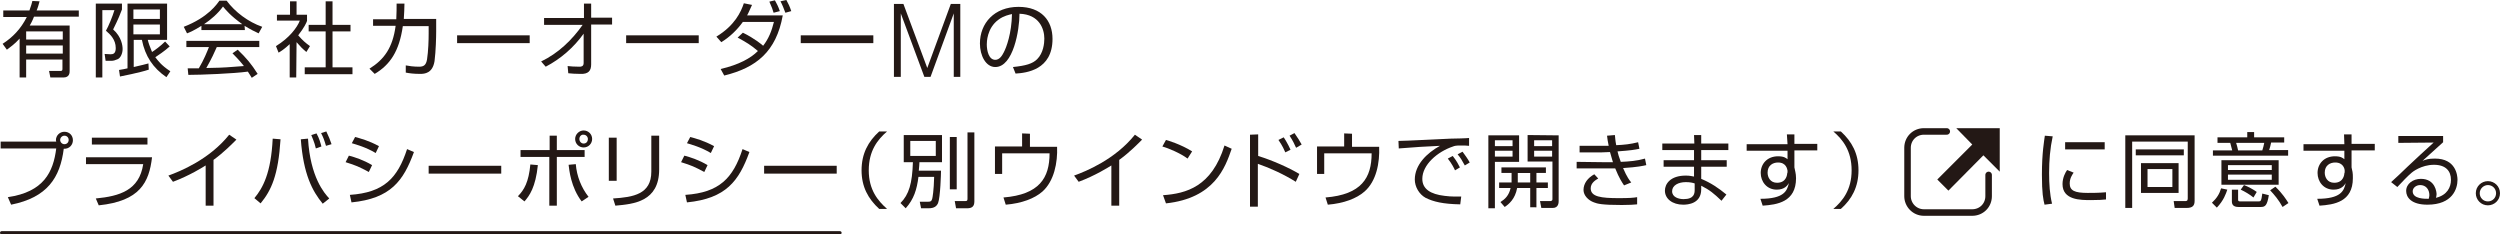
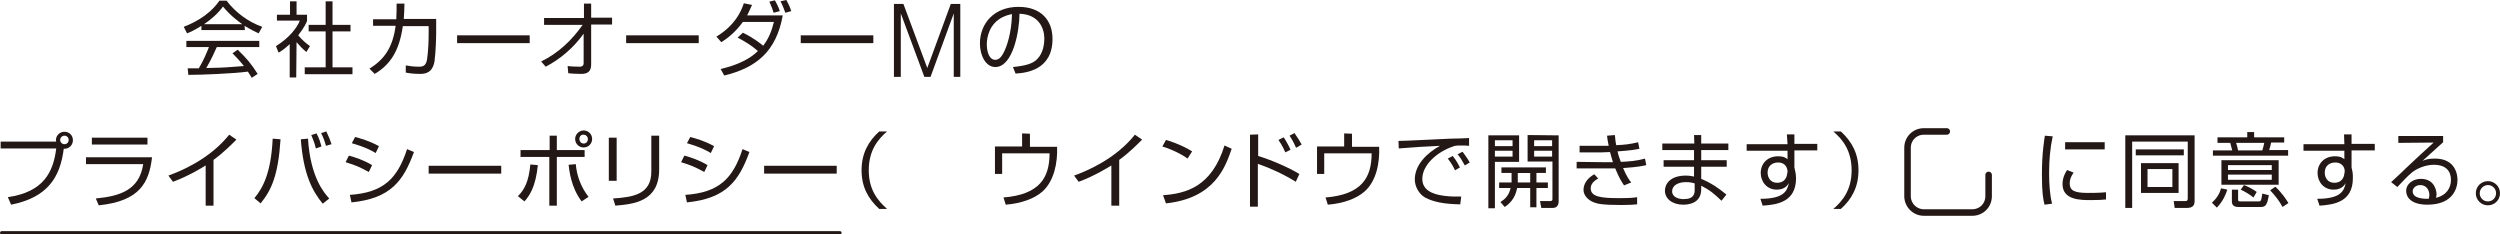
<svg xmlns="http://www.w3.org/2000/svg" version="1.1" id="レイヤー_1" x="0px" y="0px" viewBox="0 0 764.6 71.7" style="enable-background:new 0 0 764.6 71.7;" xml:space="preserve">
  <style type="text/css">
	.st0{fill:#231815;}
	.st1{fill:none;stroke:#231815;stroke-width:2;stroke-linecap:round;stroke-miterlimit:10;}
	.st2{fill:none;stroke:#231815;stroke-linecap:round;stroke-miterlimit:10;}
</style>
  <g>
-     <polygon class="st0" points="611.6,39.2 598.3,39.2 603.2,44.2 592.5,54.9 595.9,58.3 606.6,47.5 611.6,52.5  " />
    <g>
      <path class="st1" d="M608.2,53.5V60c0,2.8-2.2,5-5,5h-14.8c-2.8,0-5-2.3-5-5V45.2c0-2.8,2.2-5,5-5h7" />
    </g>
  </g>
  <g>
-     <path class="st0" d="M12.1,0.4c-0.3,1.1-0.5,1.9-0.9,2.8h12.9v1.9H10.4c-0.5,1.3-1,2.2-1.3,2.7h12.2v13.9c0,0.5,0,2-1.9,2h-4   l-0.4-2h3.6c0.5,0,0.5-0.4,0.5-0.7v-2.8H8v5.5H6V11.8c-1.5,1.7-3,2.7-3.9,3.4l-1.3-1.8c3.1-2,5.6-4.6,7.4-8.2H1v-2h8   C9.6,1.6,9.7,1,9.9,0.3L12.1,0.4z M19.2,9.6H8v2.5h11.2V9.6z M19.2,13.9H8v2.5h11.2V13.9z" />
-     <path class="st0" d="M37.3,1.1v1.8c-0.5,1.3-1,2.7-2.7,6.1c2.6,2.3,2.9,5,2.9,6c0,1.3-0.6,2.7-1.5,3.1c-0.7,0.3-1.3,0.5-1.9,0.5   h-1.8L32,16.5l1.8,0.1c0.8,0,1.6-0.2,1.6-1.9c0-2.6-1.7-4.2-3-5.3c0.8-1.4,2-4.3,2.6-6.3h-3.7v20.6h-2V1.1H37.3z M51.9,14.2   c-1.5,1.4-3.8,2.9-4.4,3.3c0.8,1,1.7,2.4,4.6,4.3l-1.2,1.8c-4.1-2.8-6.5-6.4-7.5-11.4h-2.5v8.3c2.3-0.5,3.7-0.9,4.5-1.1l0.1,1.9   c-2.6,0.9-8.8,2.1-8.8,2.1l-0.3-2c1.2-0.2,1.8-0.3,2.6-0.5V1.1h12.1v11.1h-5.9c0.2,0.9,0.6,2,1.3,3.7c0.8-0.5,2.6-1.8,4-3.2   L51.9,14.2z M48.9,2.9h-8.1v2.9h8.1C48.9,5.8,48.9,2.9,48.9,2.9z M48.9,7.5h-8.1v3h8.1C48.9,10.5,48.9,7.5,48.9,7.5z" />
    <path class="st0" d="M74.9,9.2H61.6V7.9c-2.2,1.4-3.6,2-4.4,2.3l-1-2c7.5-2.9,10.2-7,10.9-8h2.2c2.6,3.5,6.6,6.5,10.9,8l-1.1,2   C78,9.7,76.6,9,74.8,7.9L74.9,9.2L74.9,9.2z M72.7,15.2c2.7,2.6,4.2,4.4,6.1,7.4L77,23.8c-0.4-0.7-0.7-1.1-1.2-1.9   c-4.2,0.6-14.4,1-18.2,1l-0.2-2h3.4c1.6-2.7,2.5-5,3.1-6.5H57v-1.9h22.3v1.9h-13c-0.6,1.4-1.6,3.6-3.2,6.4c0.6,0,3.4-0.1,4-0.1   c3-0.1,5.6-0.4,7.5-0.5c-0.2-0.3-1.5-1.9-3.5-3.9L72.7,15.2z M74.1,7.4c-3.5-2.5-5-4.3-5.9-5.4c-1.6,2.2-3.7,4-5.8,5.4H74.1z" />
    <path class="st0" d="M90.6,23.7h-2V13.5c-1.6,1.5-2.7,2.2-3.4,2.6l-0.8-2c4.1-2.5,6.5-5.7,7.3-7.8h-7V4.5h4V0.4h2v4.1h3.2v1.9   C93.7,7,93,8.5,91.2,10.8c1.3,1.5,2.2,2.3,3.6,3.3l-1.1,1.8c-1.3-1.1-1.6-1.4-3-3L90.6,23.7L90.6,23.7z M101.7,0.4v7.2h5.5v2h-5.5   v11h6.1v2.1H93.2v-2.1h6.4v-11h-5.2v-2h5.2V0.4H101.7z" />
    <path class="st0" d="M133.4,5.9v3.8c0,1.5-0.1,5.9-0.5,9c-0.6,3.7-3,3.9-4.4,3.9c-2,0-3.4-0.2-4.4-0.4V20c1,0.2,2.4,0.4,4.1,0.4   c1.4,0,2.1-0.5,2.4-2.2c0.4-2.6,0.5-5.9,0.5-8V8h-7.9c-1.1,7.7-3.9,11.8-8.6,14.6L113,21c4.5-2.8,7.1-6.4,8-13.1h-6.9v-2h7.1   c0.1-1.9,0.1-3.5,0.1-4.8h2.4c0,1.4-0.1,2.9-0.2,4.7h9.9V5.9z" />
    <path class="st0" d="M162,10.8v2.4h-22.2v-2.4C139.8,10.8,162,10.8,162,10.8z" />
    <path class="st0" d="M165.5,18.8c5.2-2.5,9.4-6.5,12.7-11.2h-11.8V5.5h12.2V1.1h2.2v4.3h6.4v2.1h-6.4v12.2c0,1.9-0.8,3-3.3,2.9   c-1.6,0-2.7-0.1-3.7-0.2l-0.2-2.2c0.7,0.1,2.2,0.2,3.6,0.2c0.4,0,1.3,0,1.3-1.1v-9c-3,4.2-7,7.7-11.6,10.1L165.5,18.8z" />
    <path class="st0" d="M213.7,10.8v2.4h-22.2v-2.4C191.5,10.8,213.7,10.8,213.7,10.8z" />
    <path class="st0" d="M227.2,10c3.5,1.7,5.9,3.7,6.2,4c1.7-2.2,2.6-4.5,3.3-7.3h-9.5c-1.8,2.5-4,4.6-6.6,6.2l-1.5-1.7   c5.6-3.4,7.5-7.5,8.4-10.2l2.5,0.5c-0.5,1-0.8,1.9-1.5,3.2h10.9c-2,11.1-8.1,16-17.9,18.4l-1.1-2c5.6-1.3,9.2-3.3,11.4-5.5   c-2.1-1.8-3.6-2.7-6.2-4.1L227.2,10z M236.6,3.9c-0.3-1.1-0.5-1.5-1.3-3.4l1.7-0.4c0.6,1.1,1,1.8,1.5,3.3L236.6,3.9z M240.2,3.9   c-0.4-1.1-1-2.6-1.5-3.5l1.8-0.4c0.7,1.3,1,1.9,1.5,3.4L240.2,3.9z" />
    <path class="st0" d="M267.1,10.8v2.4h-22.2v-2.4C244.9,10.8,267.1,10.8,267.1,10.8z" />
    <path class="st0" d="M273.4,23.5V1.2h2.9l7.3,19.6l7.2-19.6h2.9v22.3h-2V4.1l-7.1,19.4h-1.9l-7.2-19.4v19.4H273.4z" />
    <path class="st0" d="M309.8,20.5c3.9-0.4,6-1,7.4-2.4c1.9-1.9,2.2-4.8,2.2-6.3c0-2.9-1.5-7.4-7.6-7.6c0,5-1.9,16.3-7.4,16.3   c-2.9,0-4.7-3.5-4.7-7.2c0-6.2,4.4-11.2,11.8-11.2c7,0,10.4,4.2,10.4,9.8c0,9.5-8,10.4-11.3,10.6L309.8,20.5z M305.4,6   c-3.6,2.6-3.6,7-3.6,7.6c0,1.9,0.6,4.7,2.6,4.7c1.3,0,2.1-1.3,2.6-2.3c0.8-1.5,2.4-5.8,2.5-11.7C308.7,4.5,307,4.8,305.4,6z" />
    <path class="st0" d="M2.4,60.3c11-1.6,13.9-7.7,14.8-14.9h-17v-2.1h17c0-0.1-0.1-0.2-0.1-0.4c0-1.5,1.2-2.6,2.6-2.6   c1.5,0,2.6,1.1,2.6,2.6c0,1.4-1.1,2.7-2.8,2.6c-1.1,8.8-5,14.9-16.1,17.1L2.4,60.3z M18.4,42.8c0,0.7,0.6,1.3,1.3,1.3   c0.8,0,1.3-0.6,1.3-1.3c0-0.8-0.6-1.3-1.3-1.3S18.4,42.1,18.4,42.8z" />
    <path class="st0" d="M46.5,48.1c-0.9,7.7-3.7,13.4-16.3,14.7l-0.9-2.1c7.3-0.7,13.3-2.5,14.5-10.5H26.3v-2.1   C26.3,48.1,46.5,48.1,46.5,48.1z M45.1,42.1v2.1h-17v-2.1H45.1z" />
    <path class="st0" d="M65.3,62.9h-2.4V50.6c-0.8,0.5-4.9,3.1-10,5l-1.4-1.9c3.6-1.3,12.5-4.9,18.6-12.5l2.2,1.5c-1,1-3.8,3.9-7,6.2   C65.3,48.9,65.3,62.9,65.3,62.9z" />
    <path class="st0" d="M77.8,60.6c2.6-3.1,5.1-7.7,5.6-18.2l2.4,0.2c-0.7,11-2.8,15.6-6.1,19.6L77.8,60.6z M94.2,42.4   c0.7,11.8,5,16.7,6.5,18.3l-2,1.6c-3.2-3.9-5.9-9-6.7-19.7L94.2,42.4z M96.6,45.4c-0.4-1.9-1.2-3.5-1.4-4.1l1.6-0.5   c0.9,1.6,1.2,2.9,1.5,4L96.6,45.4z M99.7,44.6c-0.6-2-0.8-2.5-1.5-3.9l1.6-0.5c0.8,1.7,1.1,2.4,1.6,3.9L99.7,44.6z" />
    <path class="st0" d="M112.8,52.6c-3-1.6-3.9-2-7.1-3l1-2c1.9,0.5,4.4,1.3,7.1,2.9L112.8,52.6z M107,59.6c10.4-0.7,14.6-5.1,17.5-14   l2.1,0.9c-3.2,8.8-7.1,14.2-19.1,15.4L107,59.6z M114.9,46.8c-3-1.8-6-2.6-7.3-3l1-1.9c1.5,0.4,4.2,1.1,7.3,2.8L114.9,46.8z" />
    <path class="st0" d="M153.3,50.7v2.4h-22.2v-2.4H153.3z" />
    <path class="st0" d="M158.4,60c1.9-1.9,3.3-4.3,3.8-9.7l2.3,0.2c-0.7,6.8-2.6,9.4-4.1,11.1L158.4,60z M170.3,41.5v4.4h8.5V48h-8.5   v14.9H168V48h-8.8v-2.1h8.9v-4.4H170.3z M176.1,50.2c0.3,3.7,1.7,7.2,3.9,10l-2.1,1.4c-3.3-4.3-3.8-9.6-4-11.2L176.1,50.2z    M181.1,42.5c0,1.4-1.1,2.6-2.6,2.6c-1.4,0-2.6-1.1-2.6-2.6c0-1.4,1.2-2.6,2.6-2.6S181.1,41,181.1,42.5z M177.2,42.5   c0,0.8,0.6,1.4,1.3,1.4c0.8,0,1.3-0.6,1.3-1.4c0-0.7-0.6-1.3-1.3-1.3C177.8,41.1,177.2,41.7,177.2,42.5z" />
    <path class="st0" d="M188.6,55.3h-2.4V42.1h2.4V55.3z M201.6,51.8c0,9.9-7.8,10.6-13.4,11.1l-0.7-2.2c6.2-0.4,11.7-1.3,11.7-8.2   v-11h2.4V51.8z" />
    <path class="st0" d="M215.4,52.6c-3-1.6-3.9-2-7.1-3l1-2c1.9,0.5,4.4,1.3,7.1,2.9L215.4,52.6z M209.6,59.6   c10.4-0.7,14.6-5.1,17.5-14l2.1,0.9c-3.2,8.8-7.1,14.2-19.1,15.4L209.6,59.6z M217.4,46.8c-3-1.8-6-2.6-7.3-3l1-1.9   c1.5,0.4,4.2,1.1,7.3,2.8L217.4,46.8z" />
    <path class="st0" d="M255.9,50.7v2.4h-22.2v-2.4H255.9z" />
    <path class="st0" d="M271.3,40.2c-2.9,2.5-5.6,5.9-5.6,11.9s2.8,9.3,5.6,11.8h-2.4c-3.4-3.1-5.4-6.8-5.4-11.8c0-5.1,2-8.8,5.4-11.9   C268.9,40.2,271.3,40.2,271.3,40.2z" />
-     <path class="st0" d="M287.8,52.2c0,0.8-0.2,8.1-0.9,9.9c-0.4,0.9-1.1,1.6-2.9,1.6h-2.3l-0.4-2h2.5c0.9,0,1.1-0.2,1.3-0.9   c0.1-0.3,0.5-2.5,0.6-6.7h-4.8c-0.5,3.9-1.4,6.8-3.9,9.6l-1.6-1.6c2.6-2.6,3.6-6,3.8-12.5h-2.8v-8.3h11.7v8.3h-6.9   c0,0.7-0.1,1.4-0.2,2.6C281,52.2,287.8,52.2,287.8,52.2z M286.2,43.1h-7.8v4.6h7.8V43.1z M292.6,41.9v16h-2.1v-16H292.6z M298,40.5   v21.1c0,1.5-0.7,2.1-2.2,2.1h-3.4l-0.4-2.2h3.2c0.7,0,0.7-0.3,0.7-0.9V40.5H298z" />
    <path class="st0" d="M315,40.9v4h8.3c0.2,4.8-0.9,10.5-4.5,13.7c-2.4,2.1-6.3,3.6-11.2,4l-0.7-2.2c11-0.9,14.1-6,14.1-13.5h-14.5   v6.3h-2.2v-8.4h8.3v-4L315,40.9L315,40.9z" />
    <path class="st0" d="M342.3,62.9h-2.4V50.6c-0.8,0.5-4.9,3.1-10,5l-1.4-1.9c3.6-1.3,12.5-4.9,18.6-12.5l2.2,1.5c-1,1-3.8,3.9-7,6.2   L342.3,62.9L342.3,62.9z" />
    <path class="st0" d="M363.2,48.5c-2.1-1.6-5.9-3.2-7.7-3.7l1.1-2c0.4,0.1,4.5,1.3,8,3.5L363.2,48.5z M355.7,59.7   c7.1-0.5,14.9-2.6,18.8-15.2l2.2,1c-2,5.8-5.3,15.1-20.1,16.7L355.7,59.7z" />
    <path class="st0" d="M384.8,41.1v6.6c4.5,1.4,9.2,3.5,12.6,5.5l-1.1,2.4c-3.5-2.2-7.8-4.2-11.6-5.5v13.1h-2.4v-22L384.8,41.1   L384.8,41.1z M393.1,46.6c-0.3-0.7-0.8-1.9-2.1-3.8l1.6-0.8c0.3,0.4,1.3,2,2.1,3.8L393.1,46.6z M396.4,45.2c-0.5-1.1-1-2.2-2-3.7   l1.5-0.8c1,1.4,1.7,2.6,2.2,3.5L396.4,45.2z" />
    <path class="st0" d="M413.5,40.9v4h8.3c0.2,4.8-0.8,10.5-4.5,13.7c-2.4,2.1-6.3,3.6-11.2,4l-0.7-2.2c11-0.9,14.1-6,14.1-13.5H405   v6.3h-2.2v-8.4h8.3v-4L413.5,40.9L413.5,40.9z" />
    <path class="st0" d="M449.3,44.6c-0.8-0.1-1.6-0.1-2.6-0.1c-1.4,0-1.8,0.1-2.3,0.3c-4.8,1.6-9.4,5.6-9.4,9.9c0,3.1,2.5,4.7,6.8,5.2   c2.2,0.3,4,0.2,5.1,0.2l-0.3,2.4c-5.3-0.1-8.2-0.8-10.6-2c-2-1.1-3.3-3.4-3.3-5.6c0-4.5,3.7-8.1,7.7-10.3   c-4.9,0.2-7.3,0.4-12.6,0.8l-0.1-2.3c2.1,0,13.4-0.6,16-0.7c0.7,0,5.1-0.1,5.6-0.2L449.3,44.6z M445,52.1c-0.2-0.5-1-2.1-2.2-3.6   l1.5-0.8c1.2,1.5,1.8,2.7,2.2,3.5L445,52.1z M448,50.6c-0.9-1.6-1.2-2.2-2.2-3.4l1.5-0.8c0.6,0.8,1.7,2.3,2.2,3.3L448,50.6z" />
    <path class="st0" d="M464.6,41.4v8.1h-7.4v14.2h-2V41.4H464.6z M462.6,42.9h-5.4v1.8h5.4V42.9z M462.6,46.1h-5.4v1.8h5.4V46.1z    M473.4,55.8v1.7h-3.5v5.9H468v-5.9h-4c-0.6,3.4-2.6,5-3.8,5.8l-1.3-1.5c1.4-0.9,2.6-2,3.1-4.3h-3.5v-1.7h3.8c0-0.2,0-0.4,0-0.6   v-2.3h-3.1v-1.7h13.6v1.7h-2.9v2.9C469.9,55.8,473.4,55.8,473.4,55.8z M468,55.8v-2.9h-3.8v2.4c0,0.2,0,0.3,0,0.5H468z M476.7,41.4   v20.1c0,0.4,0,2.1-1.8,2.1h-3.5l-0.4-2.1h3c0.3,0,0.8,0,0.8-0.6V49.4h-7.6v-8.1L476.7,41.4L476.7,41.4z M474.7,42.9h-5.5v1.8h5.5   V42.9z M474.7,46.1h-5.5v1.8h5.5V46.1z" />
    <path class="st0" d="M493.9,41.3c0.1,0.8,0.1,1.6,0.4,3.1c2.4-0.1,4.3-0.3,6.7-0.9l0.4,2c-1.5,0.3-2.5,0.5-6.7,0.8   c0.1,0.6,0.5,1.9,1,3.2c2.5-0.1,5-0.3,7.4-1l0.4,2c-0.9,0.2-2.5,0.6-7.1,0.9c1.2,2.8,2,3.8,2.5,4.4l-2.2,0.9   c-0.6-0.9-1.5-2.2-2.7-5.2c-1.2,0-2.7,0-3.9,0h-7.9v-2l8,0.1c1.8,0,1.8,0,3.1,0c0-0.1-0.4-1.2-0.9-3.1c-0.4,0-2.1,0.1-2.5,0.1h-6.8   v-2h6.7c0.6,0,1,0,2.2,0c-0.3-1.4-0.4-2.2-0.5-3.1L493.9,41.3z M488.8,54.6c-0.7,0.4-2.3,1.3-2.3,3c0,2.6,3.2,3,8.6,3   c3.1,0,4.5-0.1,5.6-0.3v2.2c-1.2,0.1-2.2,0.2-4.7,0.2c-6.1,0-7.5-0.4-8.5-0.8c-1.7-0.6-3.2-2.1-3.2-3.8c0-2,1.3-3.7,3.3-4.8   L488.8,54.6z" />
    <path class="st0" d="M518.2,43.9l-0.1-2.6h2.2v2.6h8.3v2h-8.3V49h7.8v2h-7.8v3.7c2.9,1.2,5.3,2.8,7.7,4.8l-1.5,1.9   c-2.3-2.2-3.6-3.3-6.2-4.6v1.1c0,4.4-4.1,4.7-5.5,4.7c-3.3,0-5.6-1.8-5.6-4.3c0-2,1.6-4.6,6.4-4.6c1.2,0,1.9,0.2,2.5,0.3v-3h-9.3   v-2h9.3v-3.1h-9.7v-2H518.2z M518.3,56.1c-0.6-0.2-1.4-0.4-2.7-0.4c-2.3,0-4.2,1-4.2,2.8s2,2.4,3.5,2.4c3.3,0,3.4-1.8,3.4-2.9V56.1   z" />
    <path class="st0" d="M546.5,41.1h2.3V44h7v2h-7v5.2c0.1,0.4,0.2,0.8,0.3,1.4c0.1,0.5,0.2,1.1,0.2,1.9c0,7.3-5.8,8.1-10.2,8.4   l-0.7-2.1c7.2,0,8.2-2.4,8.7-4.8c-0.4,0.7-1.3,2-3.7,2c-3.1,0-4.9-2.5-4.9-5.1c0-2.8,2-5.1,5.3-5.1c1.8,0,2.4,0.5,2.9,0.9v-2.6   h-12.5v-2h12.5L546.5,41.1z M546.7,52.2c-0.1-0.5-0.4-2.5-2.9-2.5c-1.6,0-3.2,0.9-3.2,3.1c0,1.4,0.8,3.1,2.9,3.1   c3,0,3.1-2.8,3.1-2.9C546.7,52.9,546.7,52.5,546.7,52.2z" />
    <path class="st0" d="M560.7,63.9c2.8-2.4,5.6-5.8,5.6-11.8c0-6.1-2.8-9.5-5.6-11.9h2.3c3.4,3.1,5.4,6.8,5.4,11.9   c0,5-2,8.8-5.4,11.8C563,63.9,560.7,63.9,560.7,63.9z" />
    <path class="st0" d="M627.8,41.7c-0.8,3.7-1.1,7.4-1.1,11.2c0,3.4,0.2,6.5,0.9,9.4l-2.3,0.3c-0.4-1.6-0.8-3.5-0.8-9.2   c0-6.7,0.7-10.4,0.9-11.9L627.8,41.7z M634.2,52.8c-0.4,0.6-1.2,1.7-1.2,3.3c0,2.2,1.5,2.9,5.5,2.9c1.2,0,3.5,0,5.6-0.2V61   c-0.9,0.1-2.2,0.2-4.6,0.2c-3.2,0-8.7,0-8.7-4.9c0-2,0.9-3.6,1.4-4.3L634.2,52.8z M643.7,43.5v2.2h-12.1v-2.2H643.7z" />
    <path class="st0" d="M671.2,61.4c0,1.5-0.6,2.2-2.5,2.2h-3.6l-0.3-2.1h3.4c0.5,0,0.9,0,0.9-0.8V43.3h-17v20.3H650V41.4h21.2V61.4z    M667.9,45.7v1.8h-14.7v-1.8H667.9z M666.3,49.9V59h-11.5v-9.1H666.3z M664.4,51.7h-7.6v5.5h7.6V51.7z" />
    <path class="st0" d="M676.5,62c1.5-1.4,2.3-2.7,2.8-4.4l1.9,0.4c-0.4,1.2-1.1,3.3-3.2,5.5L676.5,62z M698.4,43.6h-3.8   c-0.2,1-0.3,1.3-0.6,2.3h5.8v1.7h-23V46h5.9c-0.2-0.8-0.4-1.5-0.6-2.3h-3.9V42h9.1v-1.6h2.1V42h9.2v1.6H698.4z M696.9,56.5h-17.5   V49h17.5V56.5z M694.8,50.5h-13.4V52h13.4V50.5z M694.8,53.4h-13.4V55h13.4V53.4z M684.5,58.1V61c0,0.3,0,0.6,0.6,0.6h5.6   c0.7,0,0.9,0,1.2-2.4l2,0.5c-0.5,3.1-1.1,3.6-2.4,3.6h-6.9c-1.5,0-2-0.7-2-1.7V58h1.9V58.1z M691.9,46c0.2-0.7,0.5-1.6,0.6-2.3   h-8.6c0.2,0.6,0.5,1.7,0.6,2.3H691.9z M689.2,60.4c-1.1-0.9-2.6-1.8-3.9-2.4l1-1.4c1.1,0.4,3,1.4,3.9,2.1L689.2,60.4z M698.1,63.3   c-1.2-2.2-2.5-3.7-3.8-5.1l1.6-1.1c2.2,2.1,3.3,3.9,4,5L698.1,63.3z" />
    <path class="st0" d="M716.9,41.1h2.3V44h7.1v2h-7.1v5.2c0.1,0.4,0.2,0.8,0.3,1.4c0.1,0.5,0.1,1.1,0.1,1.9c0,7.3-5.8,8.1-10.2,8.4   l-0.7-2.1c7.2,0,8.2-2.4,8.7-4.8c-0.4,0.7-1.3,2-3.7,2c-3.1,0-4.9-2.5-4.9-5.1c0-2.8,2-5.1,5.3-5.1c1.8,0,2.4,0.5,2.9,0.9v-2.6   h-12.5v-2H717L716.9,41.1z M717.1,52.2c0-0.5-0.4-2.5-2.9-2.5c-1.6,0-3.2,0.9-3.2,3.1c0,1.4,0.8,3.1,2.9,3.1c3,0,3.1-2.8,3.1-2.9   C717.1,52.9,717.1,52.5,717.1,52.2z" />
    <path class="st0" d="M747.2,41.6v1.9c-1,0.9-5.3,4.8-6.3,5.7c1-0.4,1.8-0.7,3.8-0.7c6.4,0,6.9,5.1,6.9,6.5c0,2.7-1.5,7.6-9.2,7.6   c-5,0-6.5-2.3-6.5-4.2c0-2.2,2.1-3.7,4.5-3.7c4.5,0,4.8,4.2,4.8,4.7s-0.1,0.7-0.2,1.1c3.4-0.8,4.6-3.2,4.6-5.5   c0-2.7-1.6-4.6-5.2-4.6c-3.9,0-6.7,2.3-6.8,2.4c-1.2,1-2.9,2.8-4.4,4.4l-1.9-1.5c0.7-0.6,3.9-3.6,5-4.7c1.2-1.2,6.8-6.3,8-7.4   l-10.8,0.1v-2.1H747.2z M743,59.7c0-1.8-1.1-3.1-2.8-3.1c-1.3,0-2.3,0.9-2.3,1.9c0,2.4,3.8,2.3,4.9,2.3   C742.9,60.3,743,60.1,743,59.7z" />
    <path class="st0" d="M764.6,59.1c0,2.1-1.7,3.7-3.7,3.7c-2.1,0-3.7-1.7-3.7-3.7c0-2.1,1.7-3.7,3.7-3.7   C762.9,55.4,764.6,57,764.6,59.1z M758.4,59.1c0,1.4,1.1,2.5,2.5,2.5s2.5-1.1,2.5-2.5s-1.1-2.5-2.5-2.5   C759.6,56.6,758.4,57.7,758.4,59.1z" />
  </g>
  <line class="st2" x1="0.5" y1="71.2" x2="256.9" y2="71.2" />
</svg>